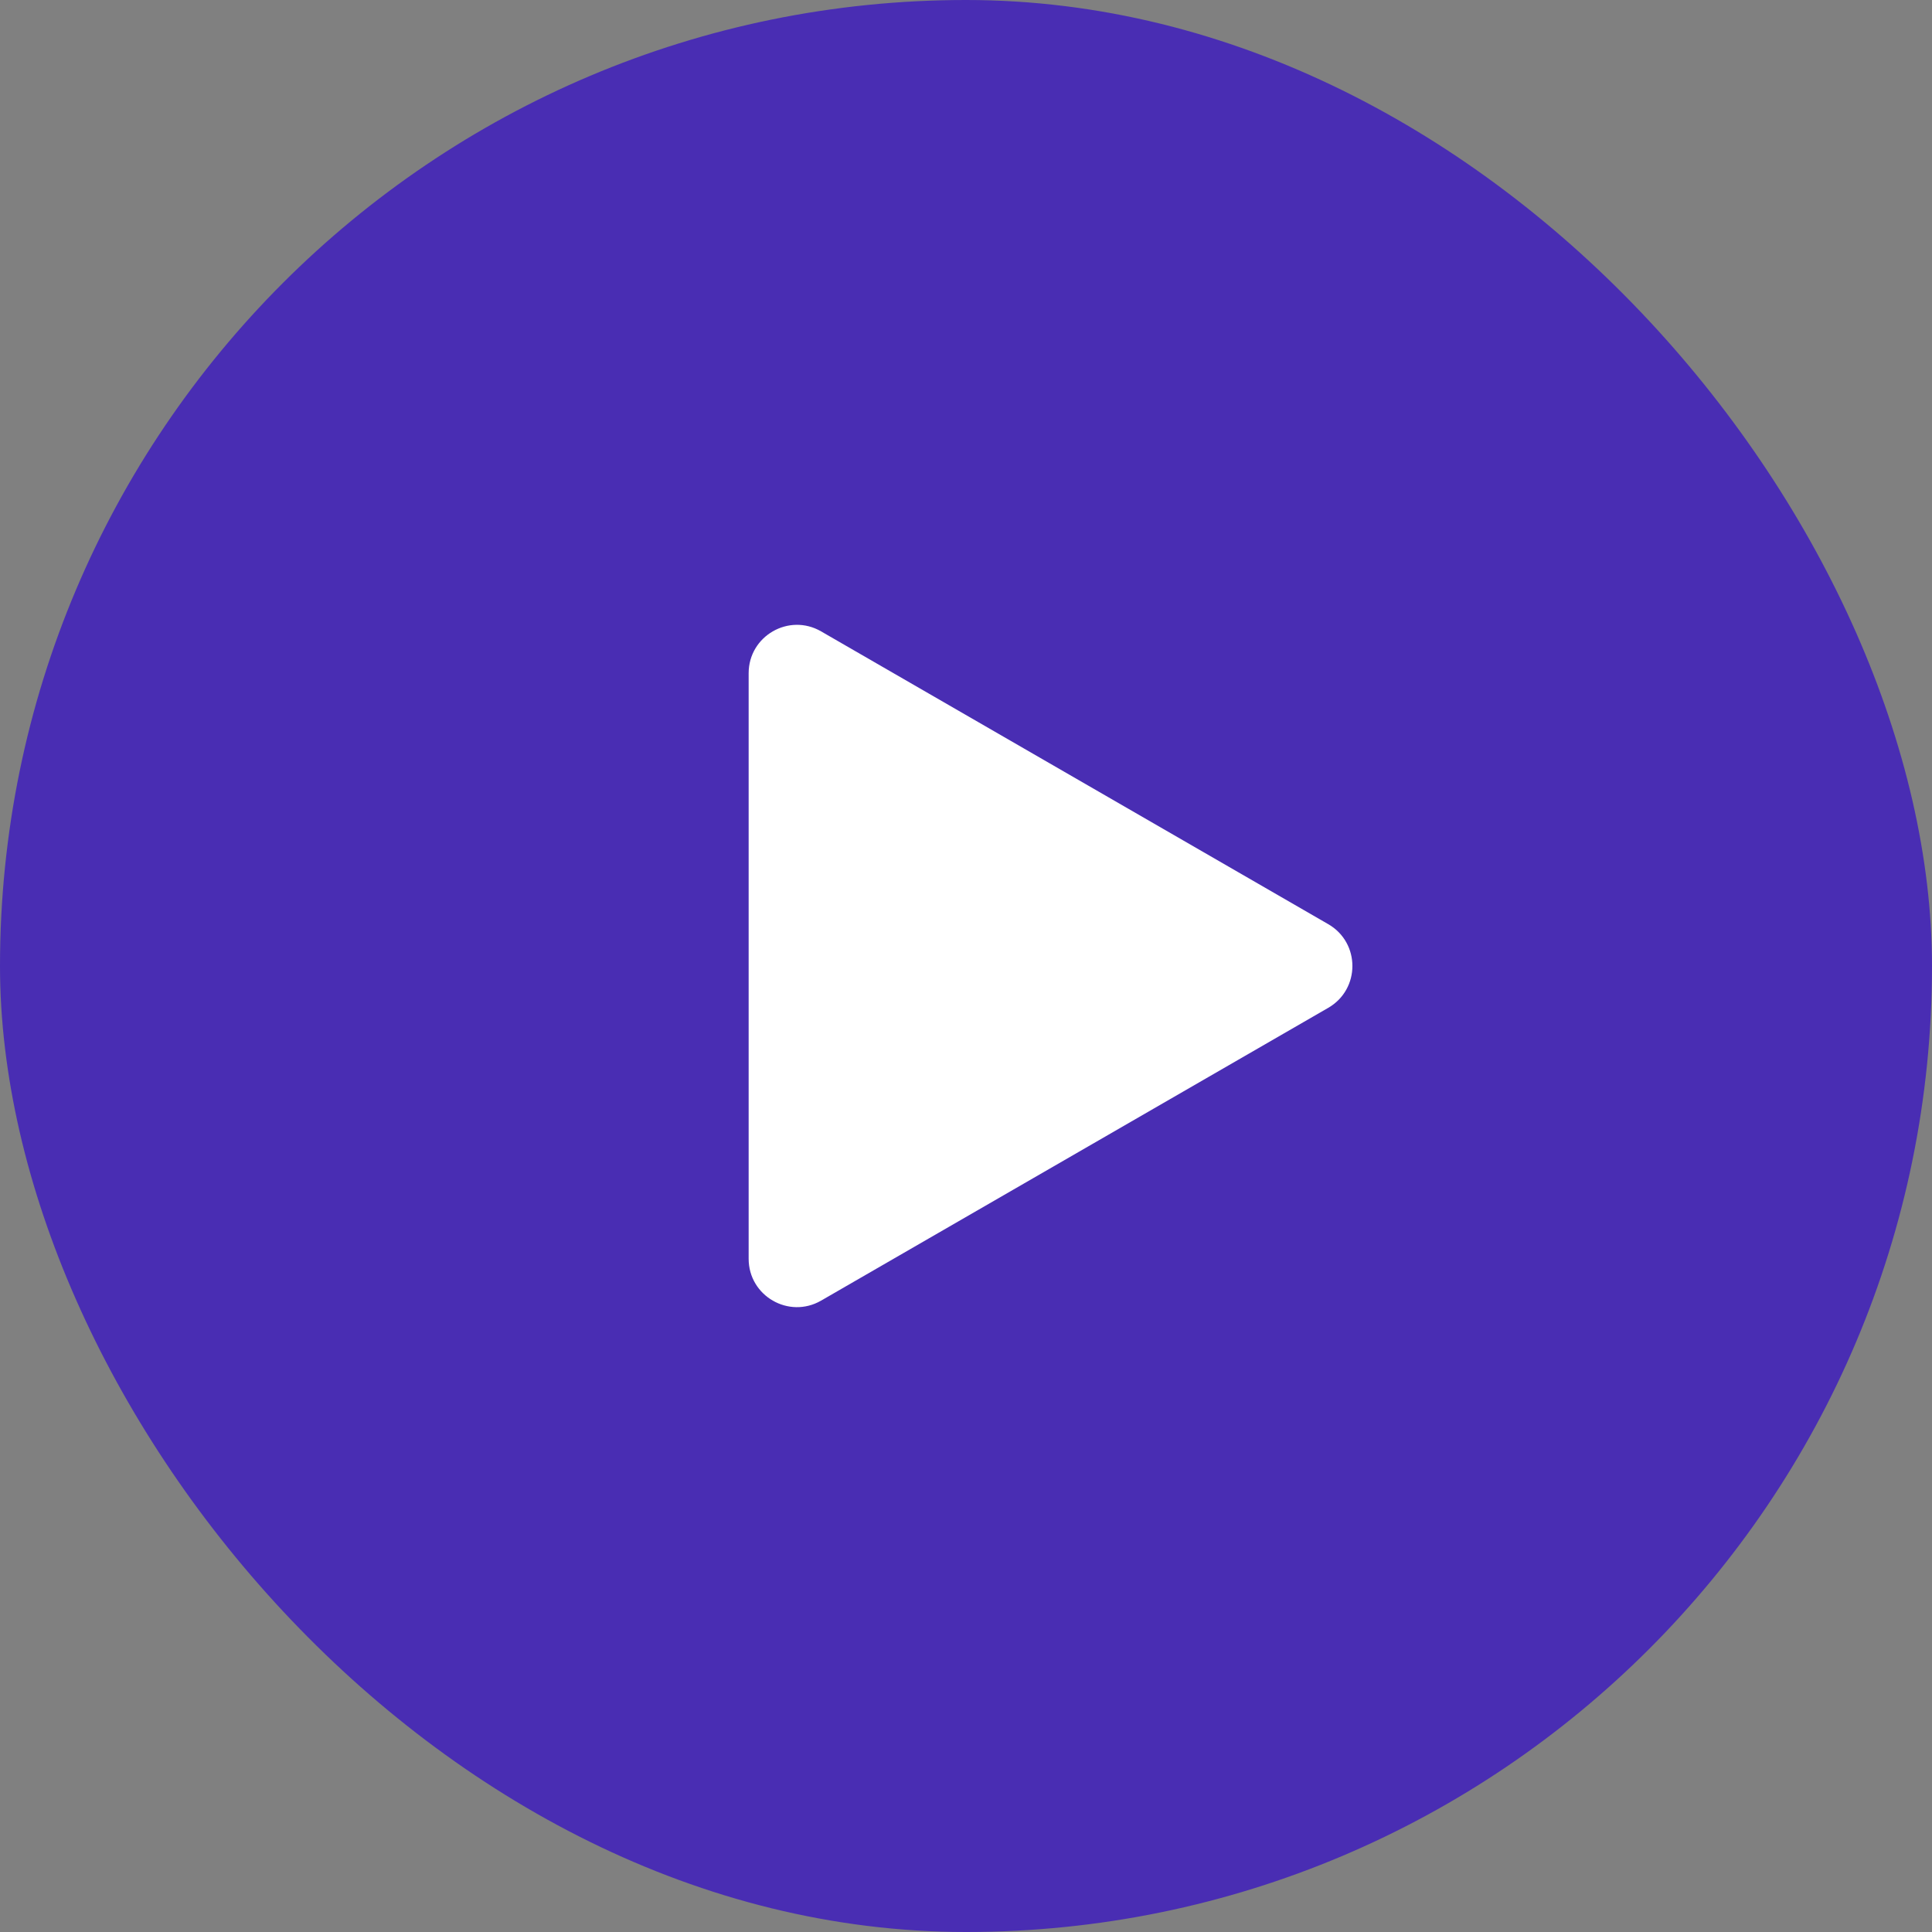
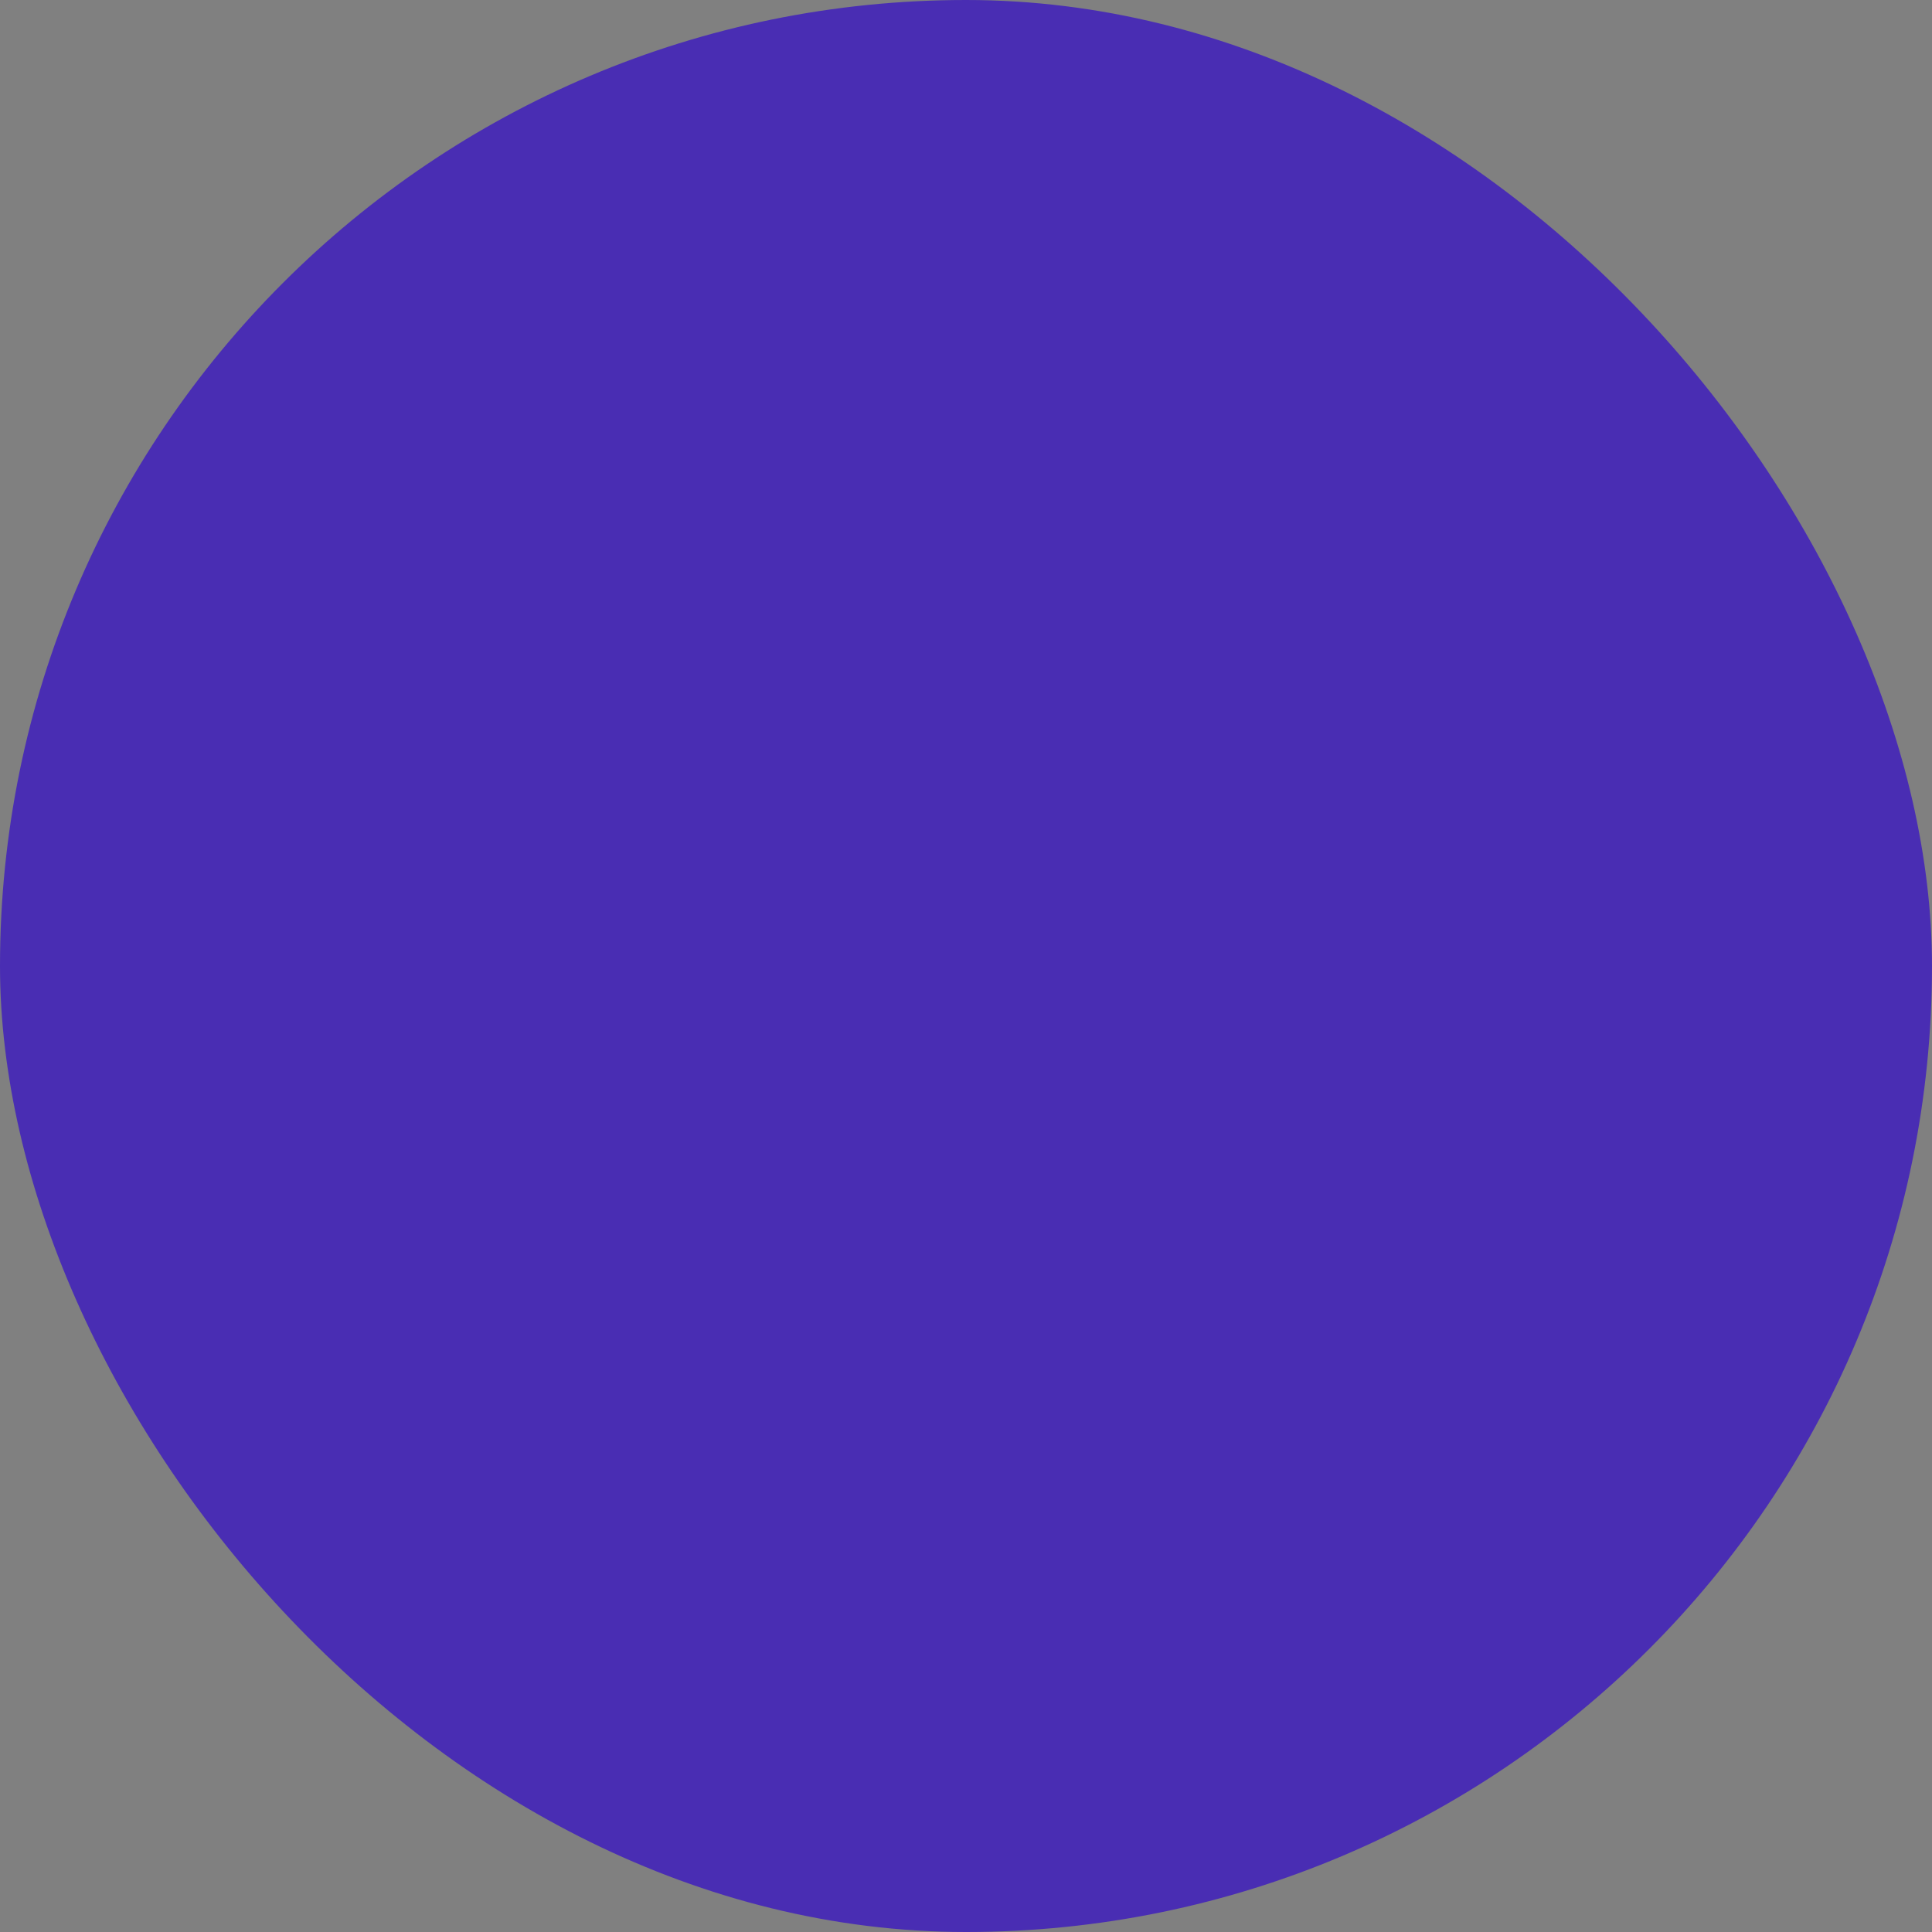
<svg xmlns="http://www.w3.org/2000/svg" width="60" height="60" viewBox="0 0 60 60" fill="none">
  <rect x="0" y="0" width="60" height="60" fill="#808080" stroke="none" />
  <rect width="60" height="60" rx="30" fill="#492DB3" />
-   <path d="M41.25 28.701C42.25 29.278 42.25 30.721 41.25 31.299L25.5 40.392C24.5 40.969 23.25 40.248 23.25 39.093V20.907C23.25 19.752 24.5 19.03 25.5 19.608L41.25 28.701Z" fill="white" />
</svg>